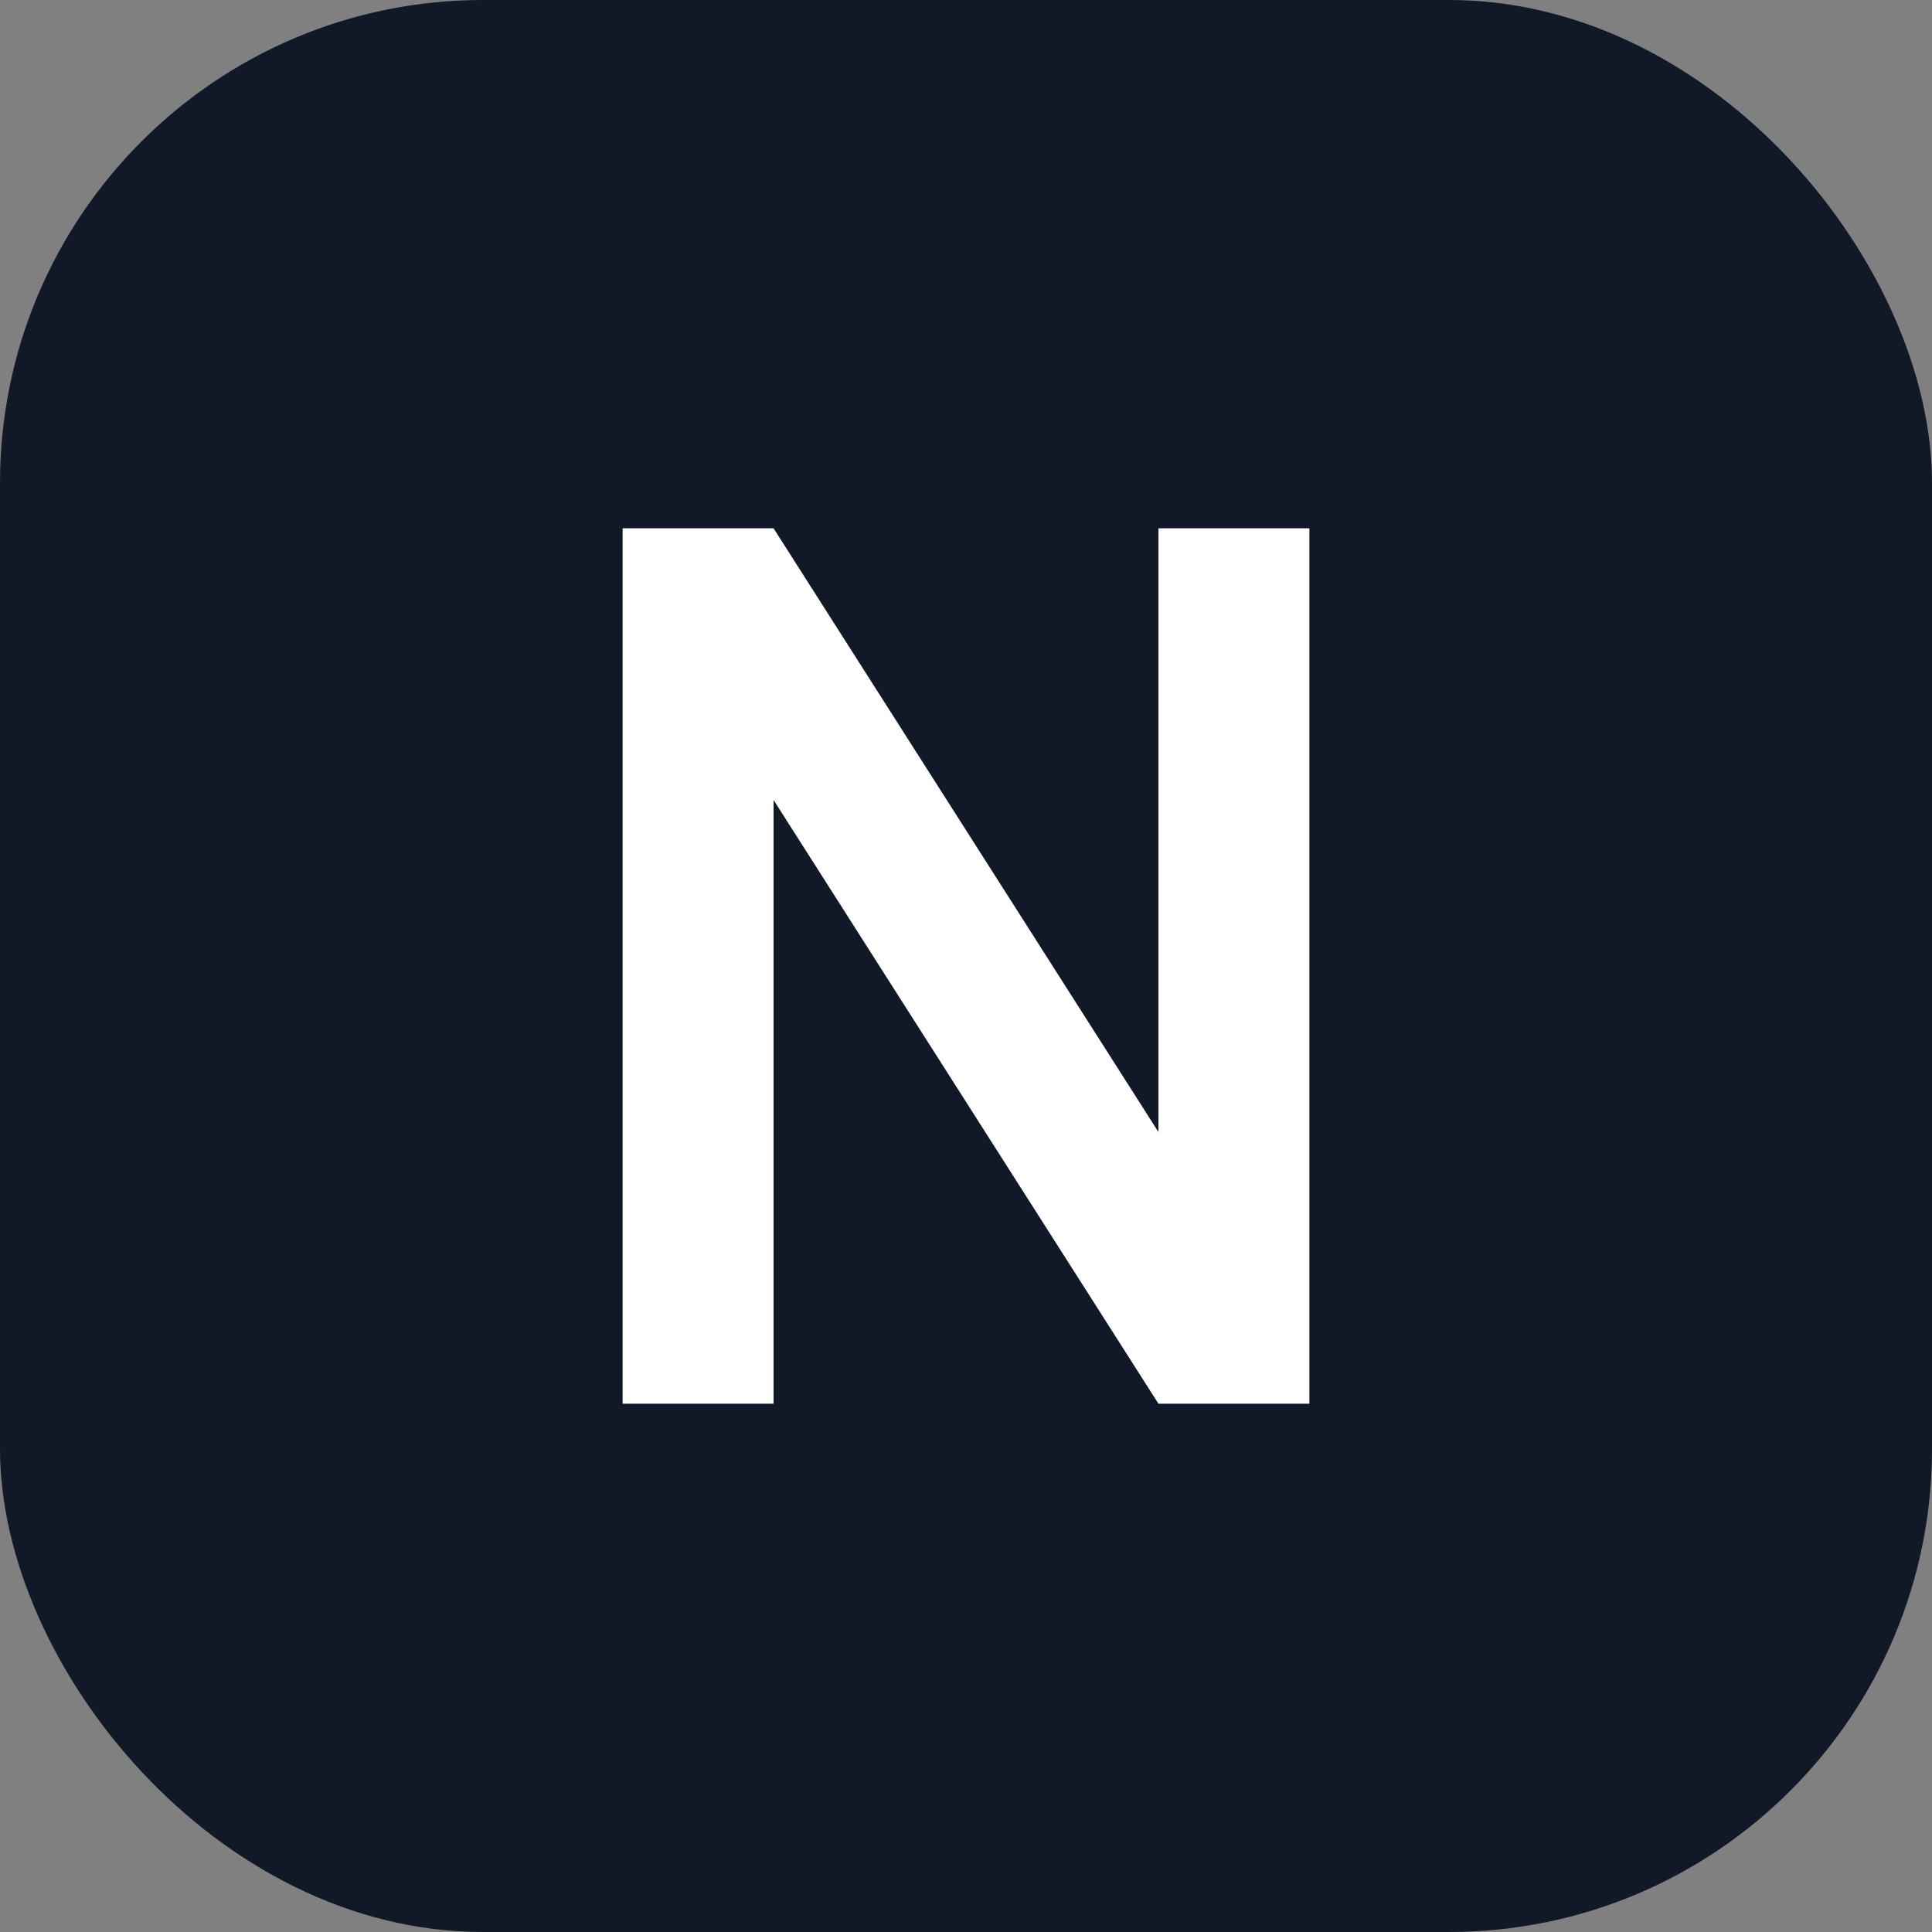
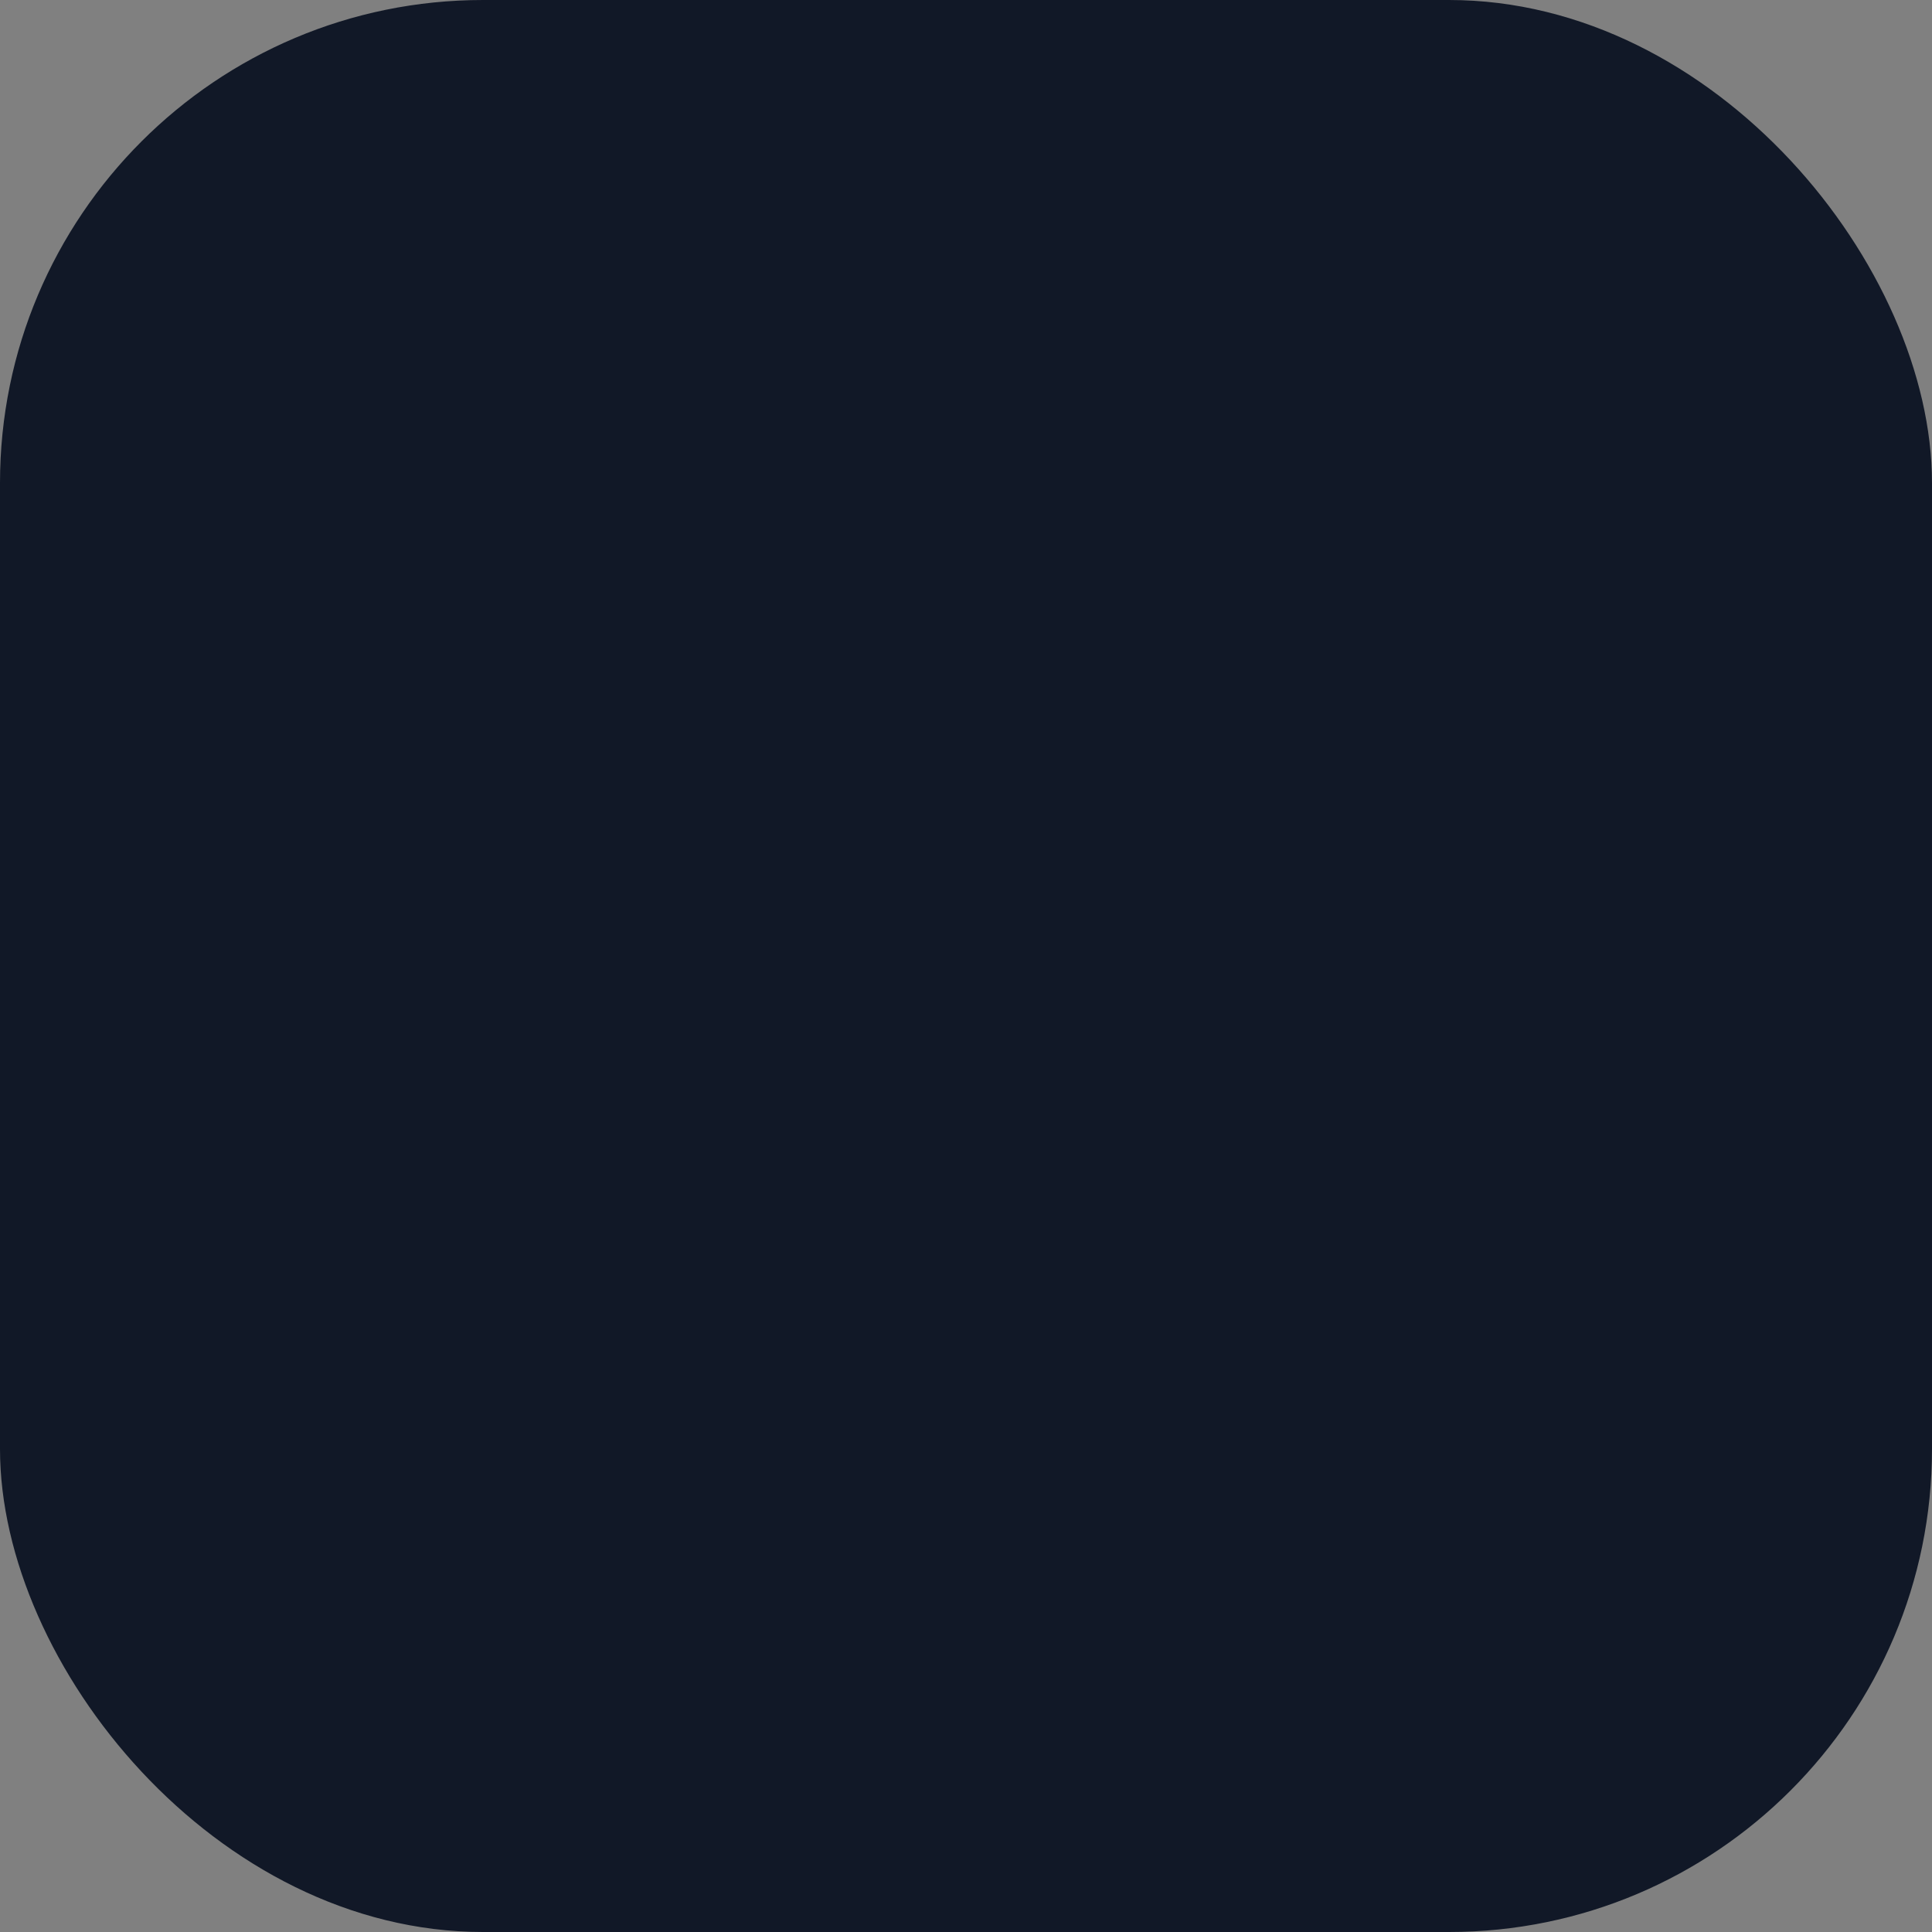
<svg xmlns="http://www.w3.org/2000/svg" width="512" height="512" viewBox="0 0 512 512" fill="none">
  <rect x="0" y="0" width="512" height="512" fill="#808080" stroke="none" />
  <rect width="512" height="512" rx="128" fill="#111827" />
-   <path d="M165 140V372H205V212L307 372H347V140H307V300L205 140H165Z" fill="white" />
</svg>